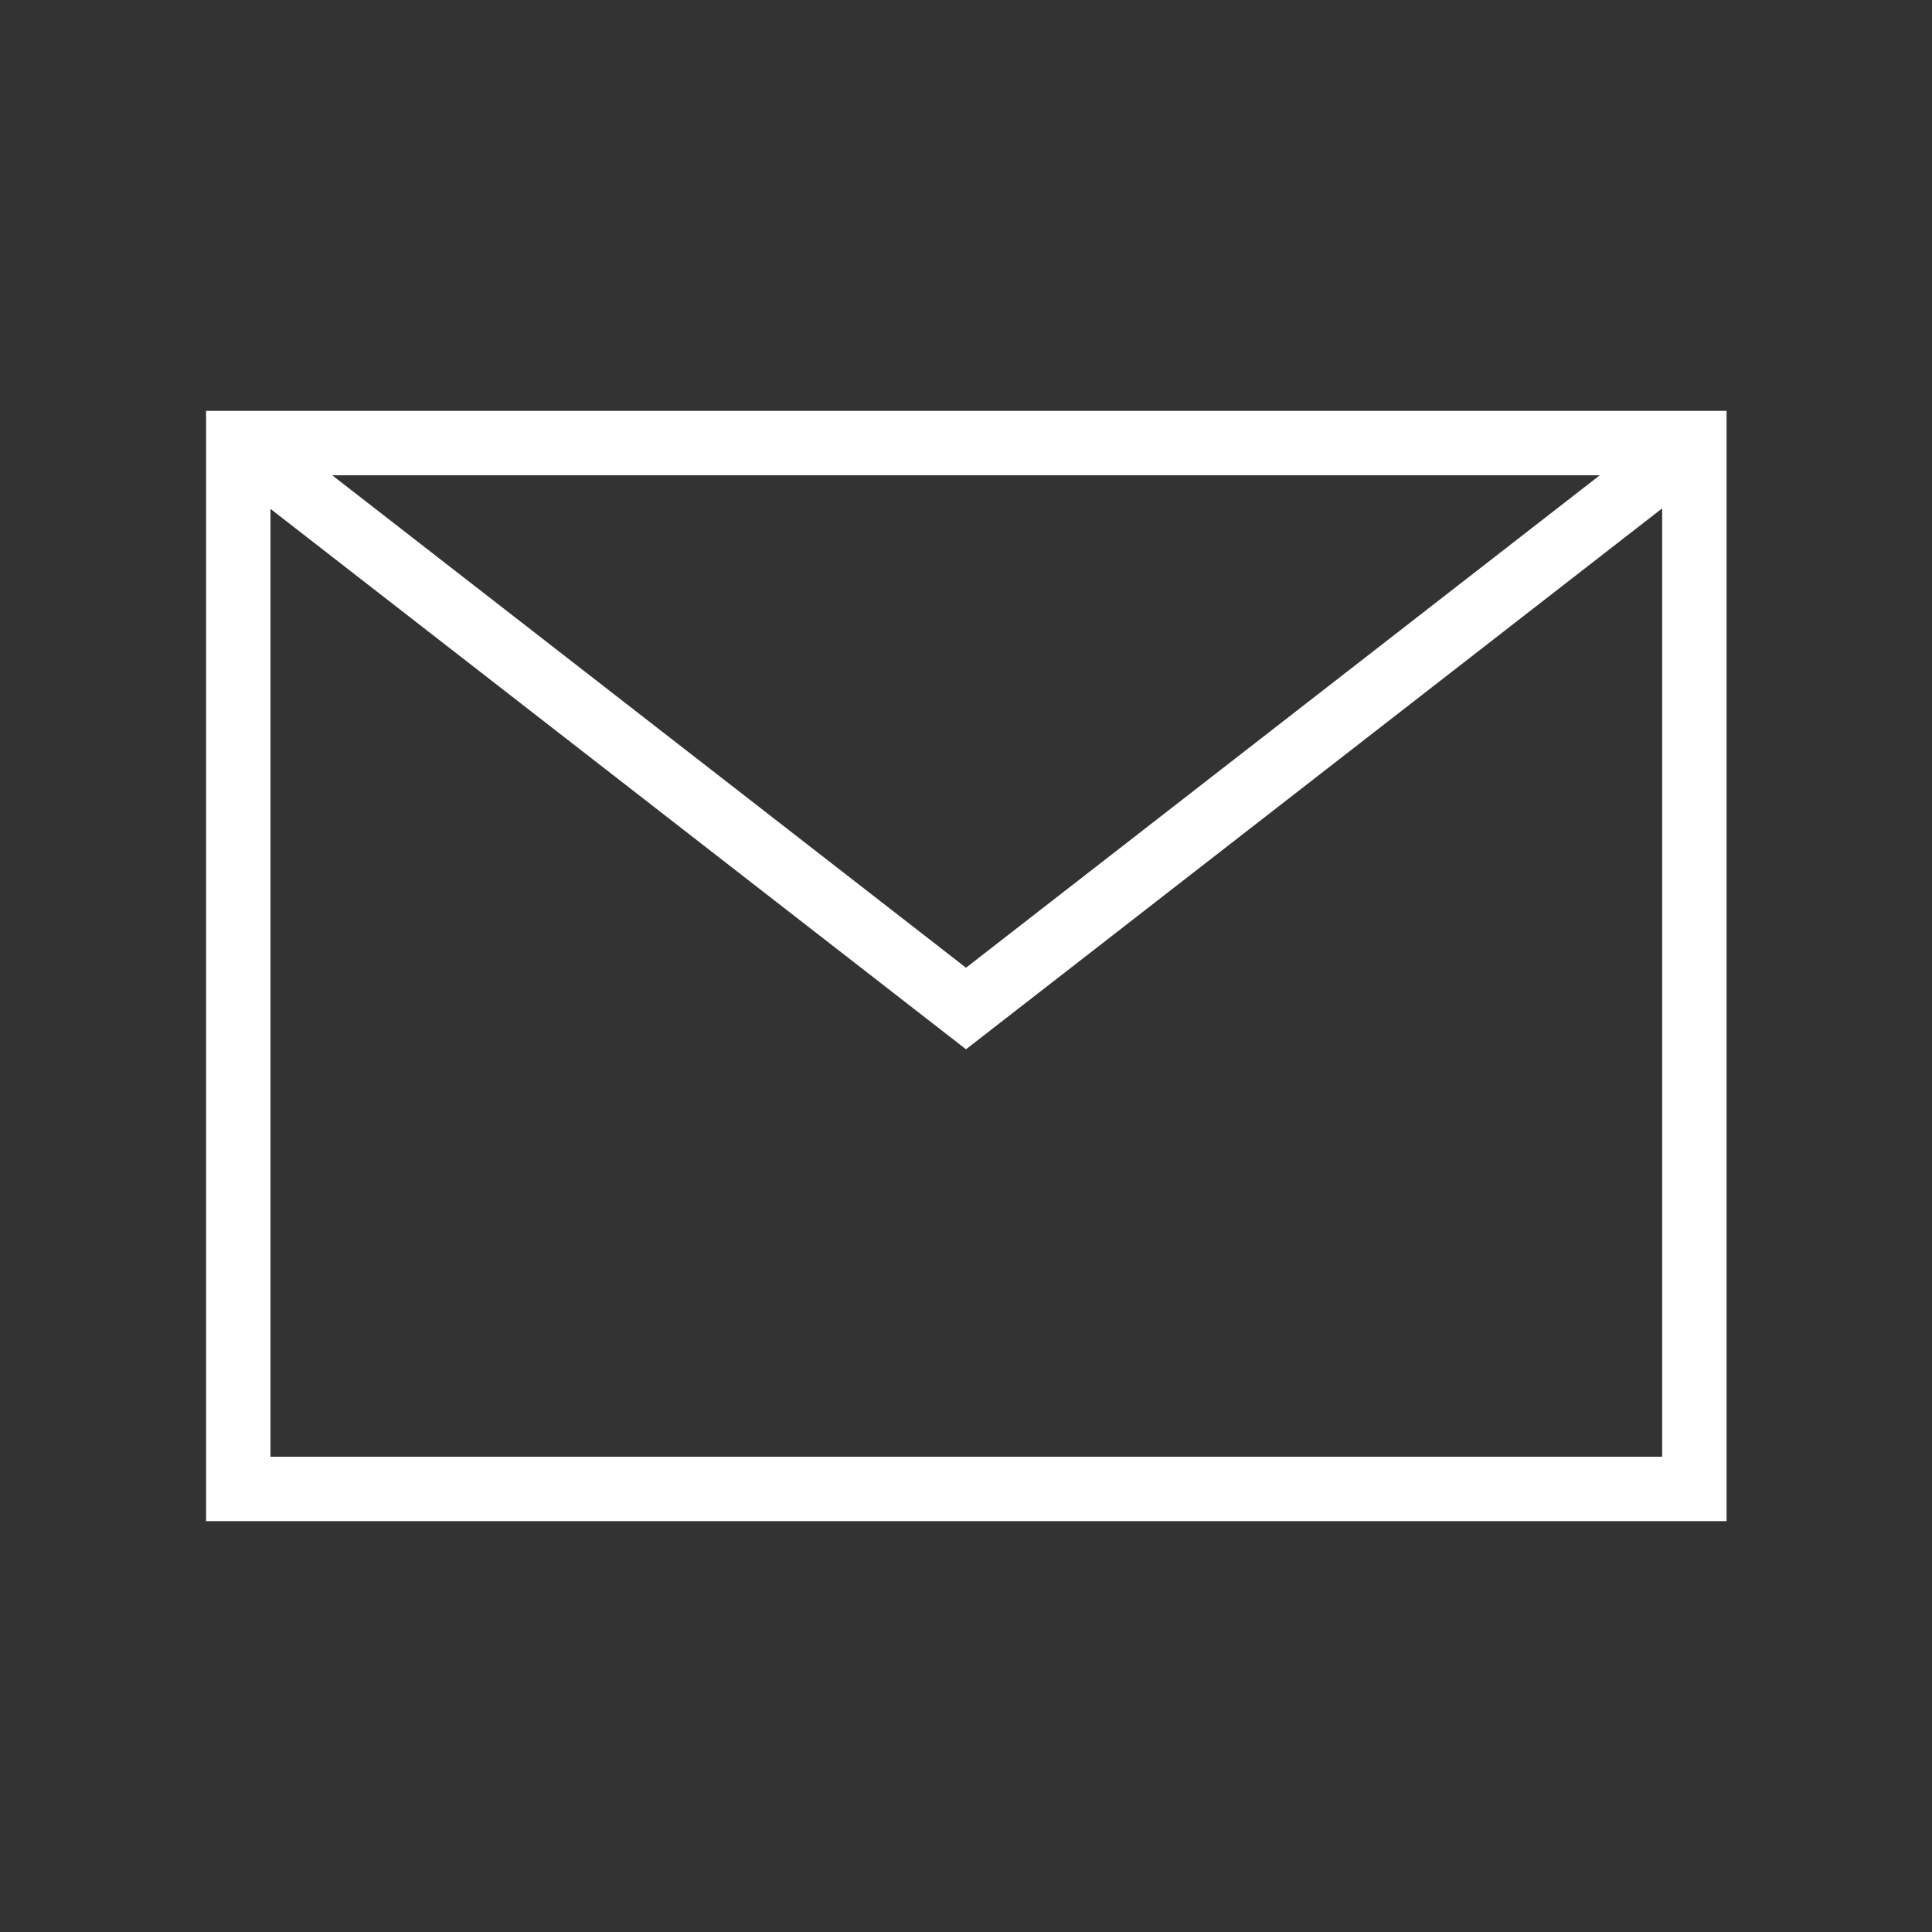
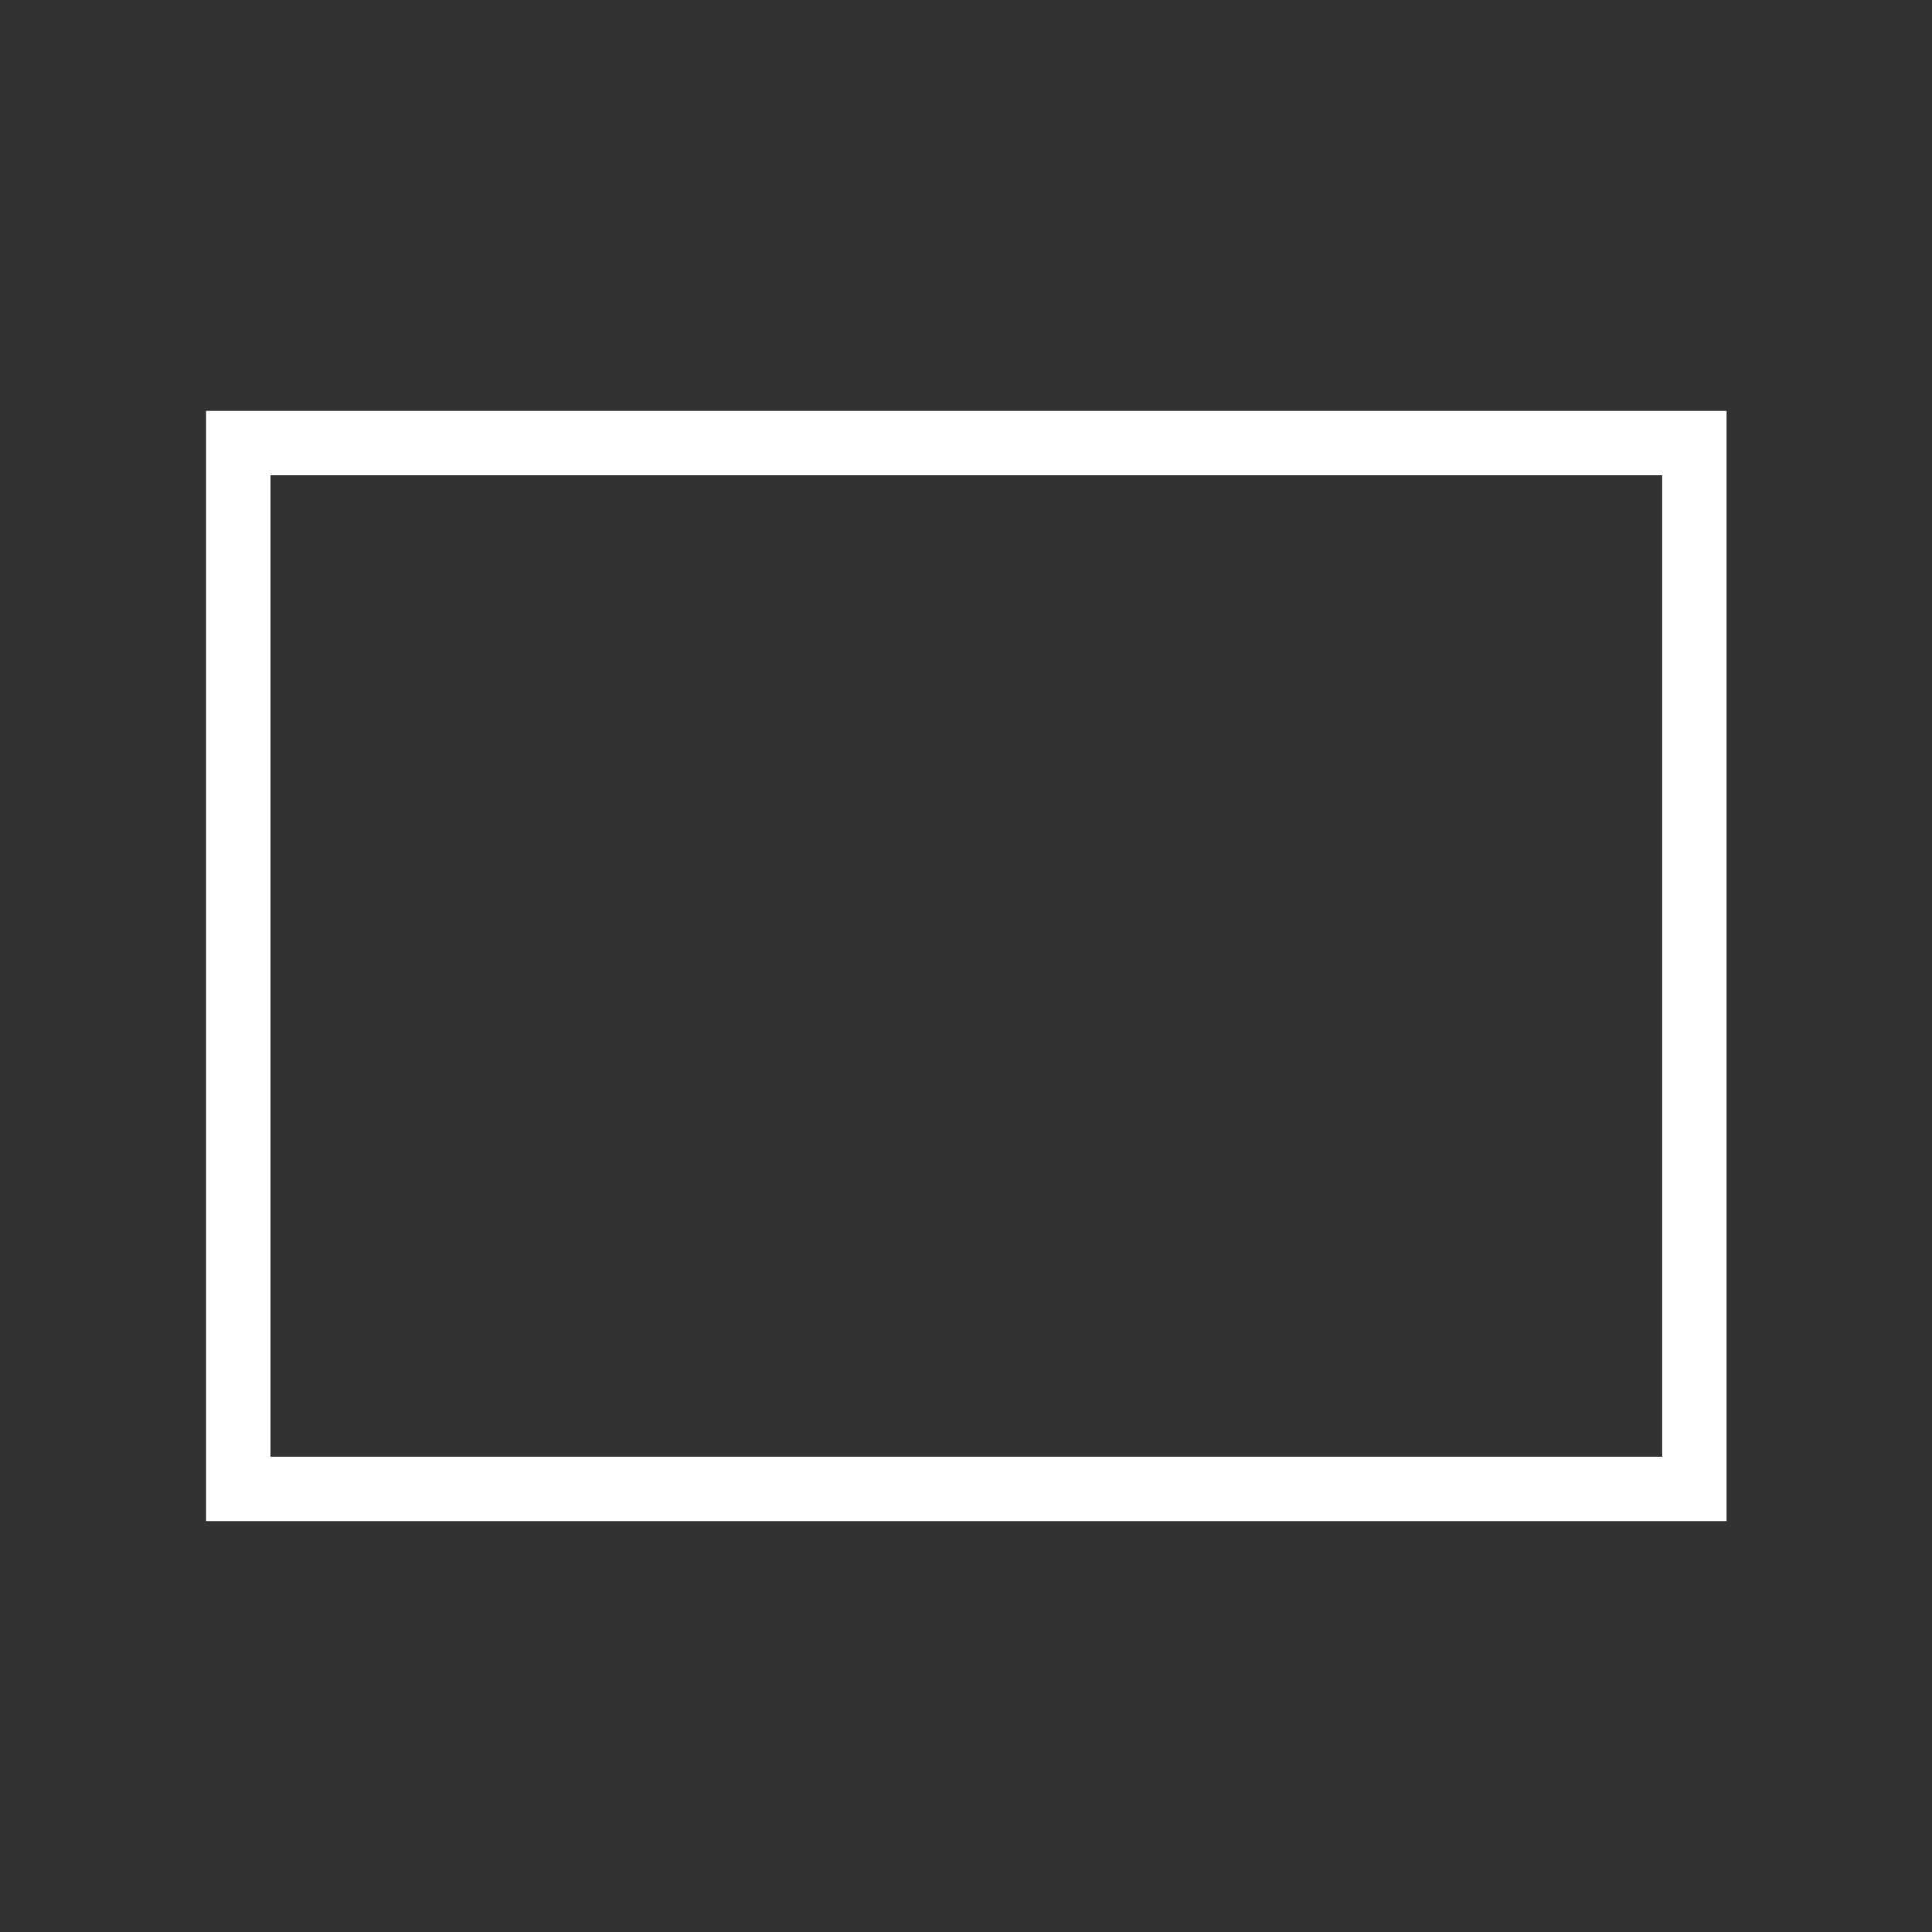
<svg xmlns="http://www.w3.org/2000/svg" viewBox="0 0 30 30">
  <rect x="0" y="0" width="30" height="30" fill="#333333" stroke="none" />
  <rect x="3.7" y="6.88" style="fill:none;stroke:white;" width="22.61" height="16.24" />
-   <polyline style="fill:none;stroke:white;" points="26.3,6.88 15,15.66 3.7,6.88 " />
</svg>